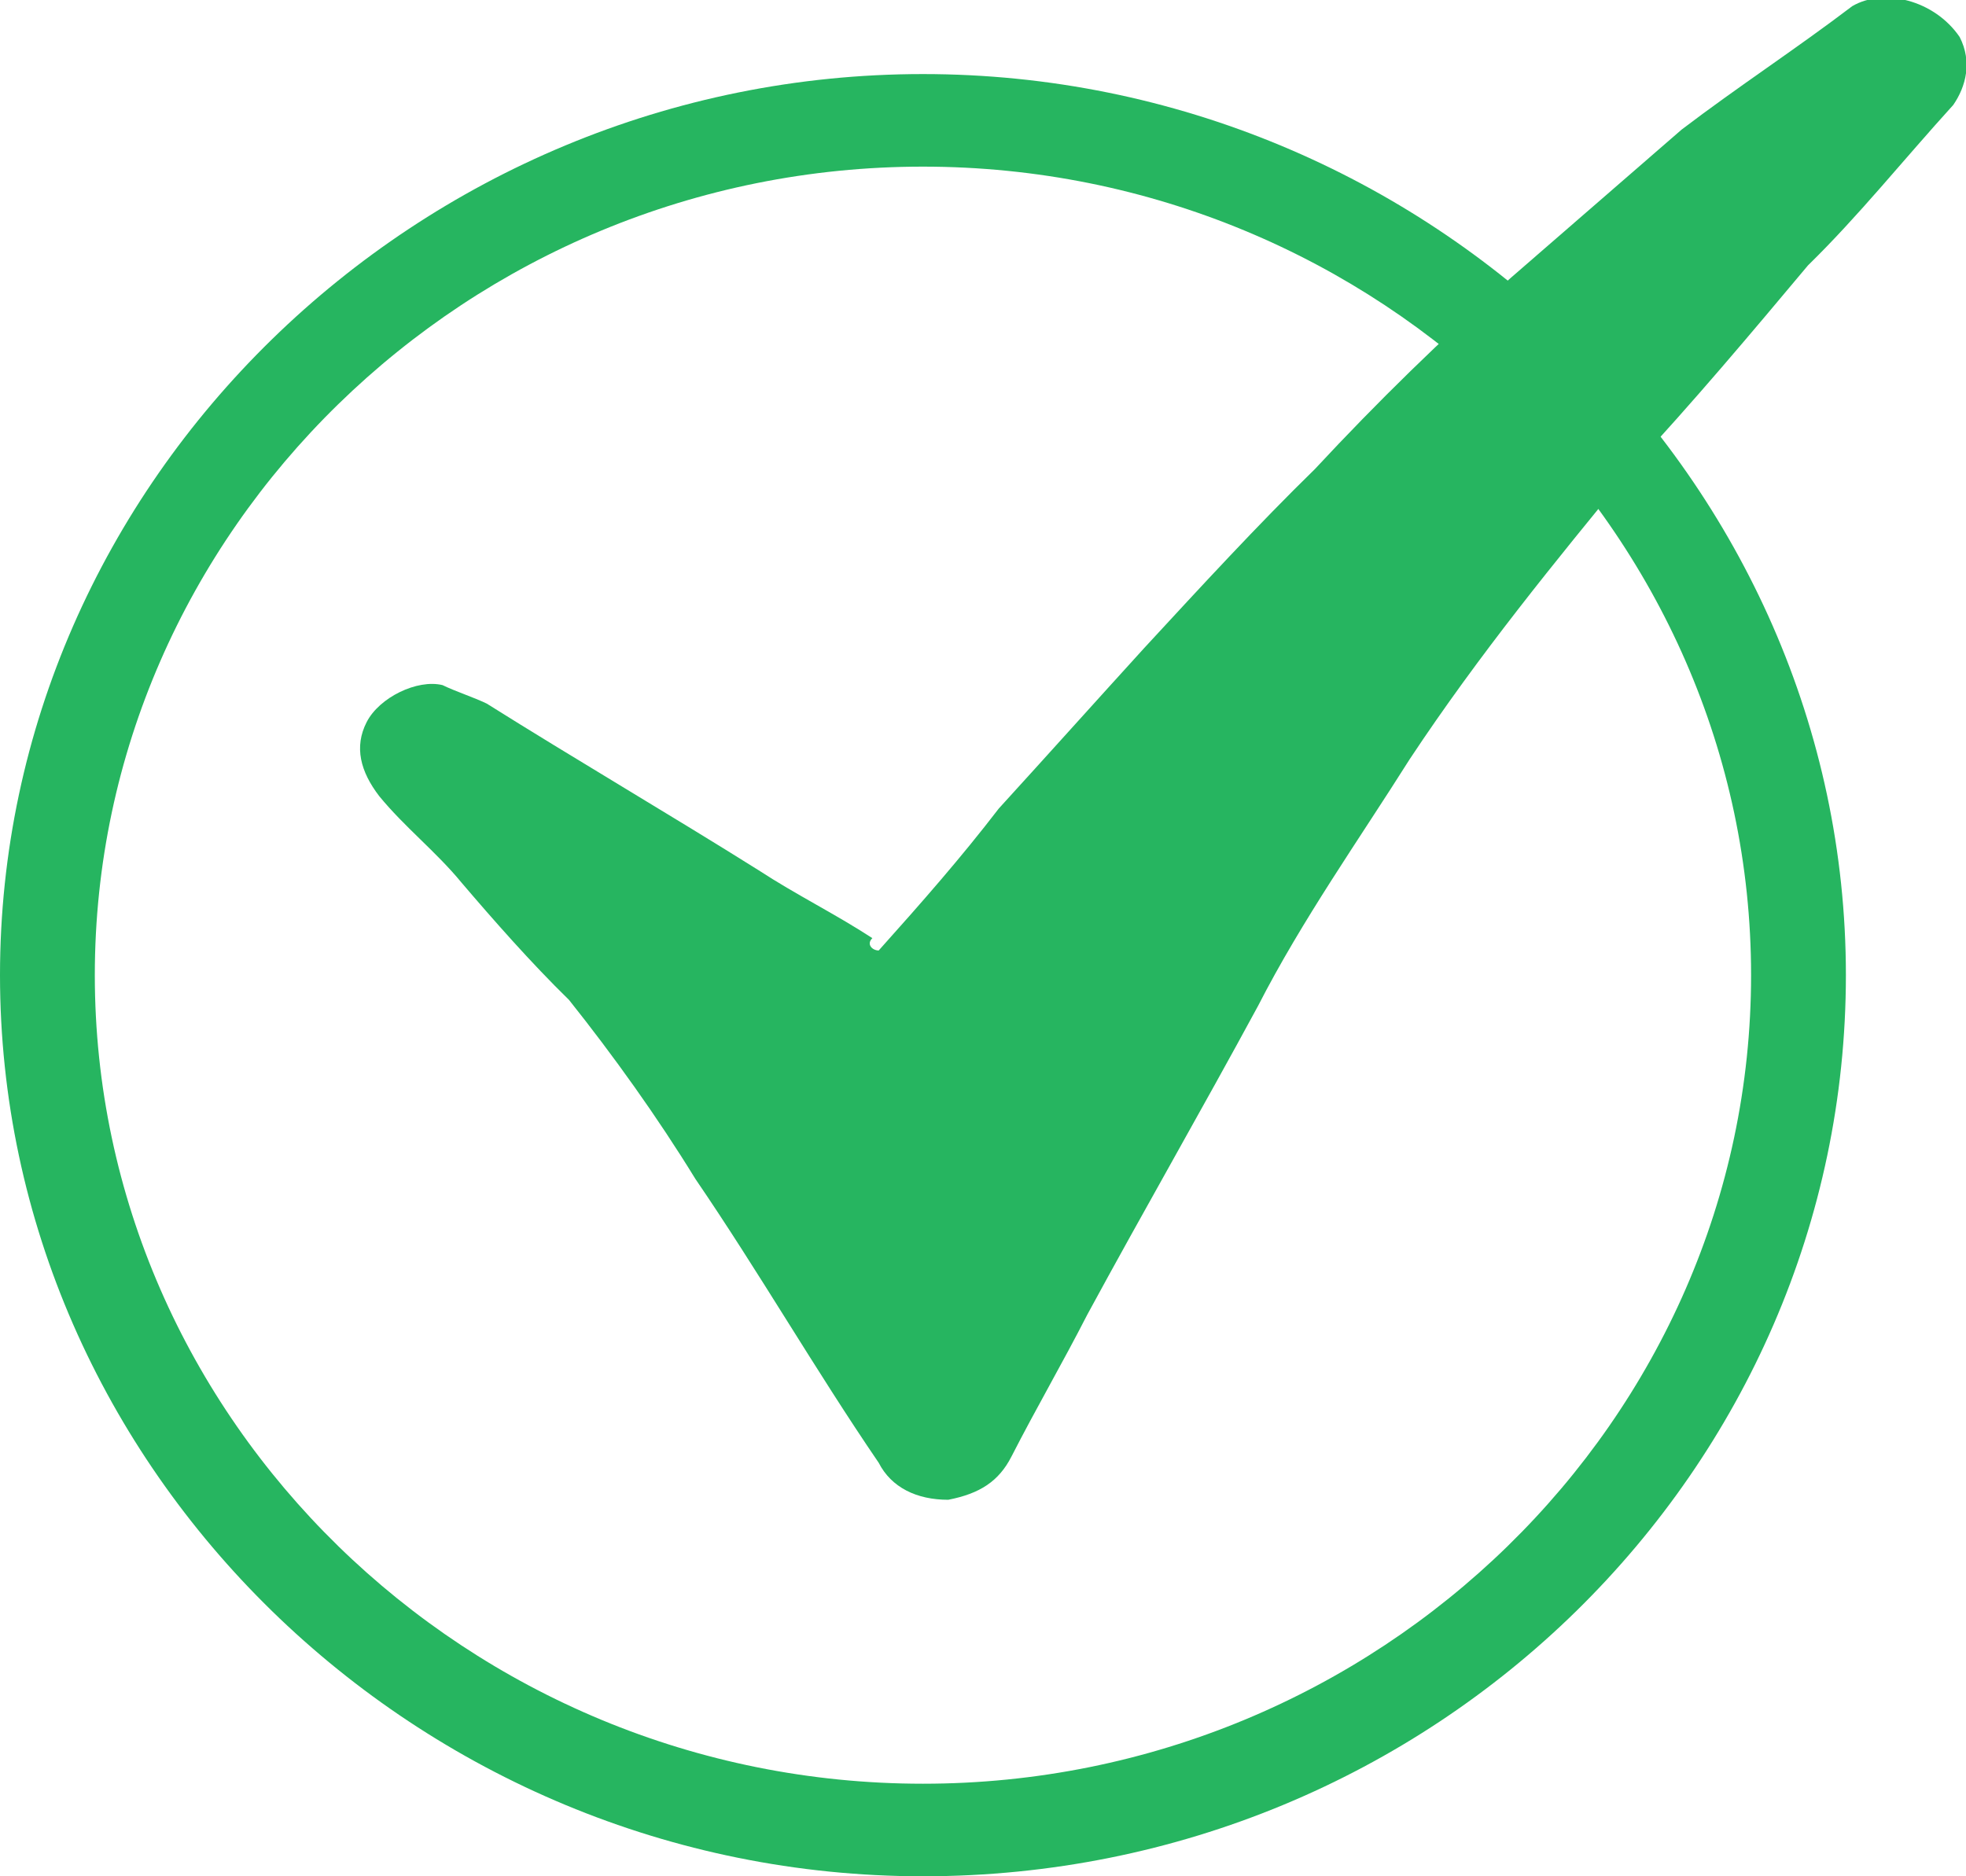
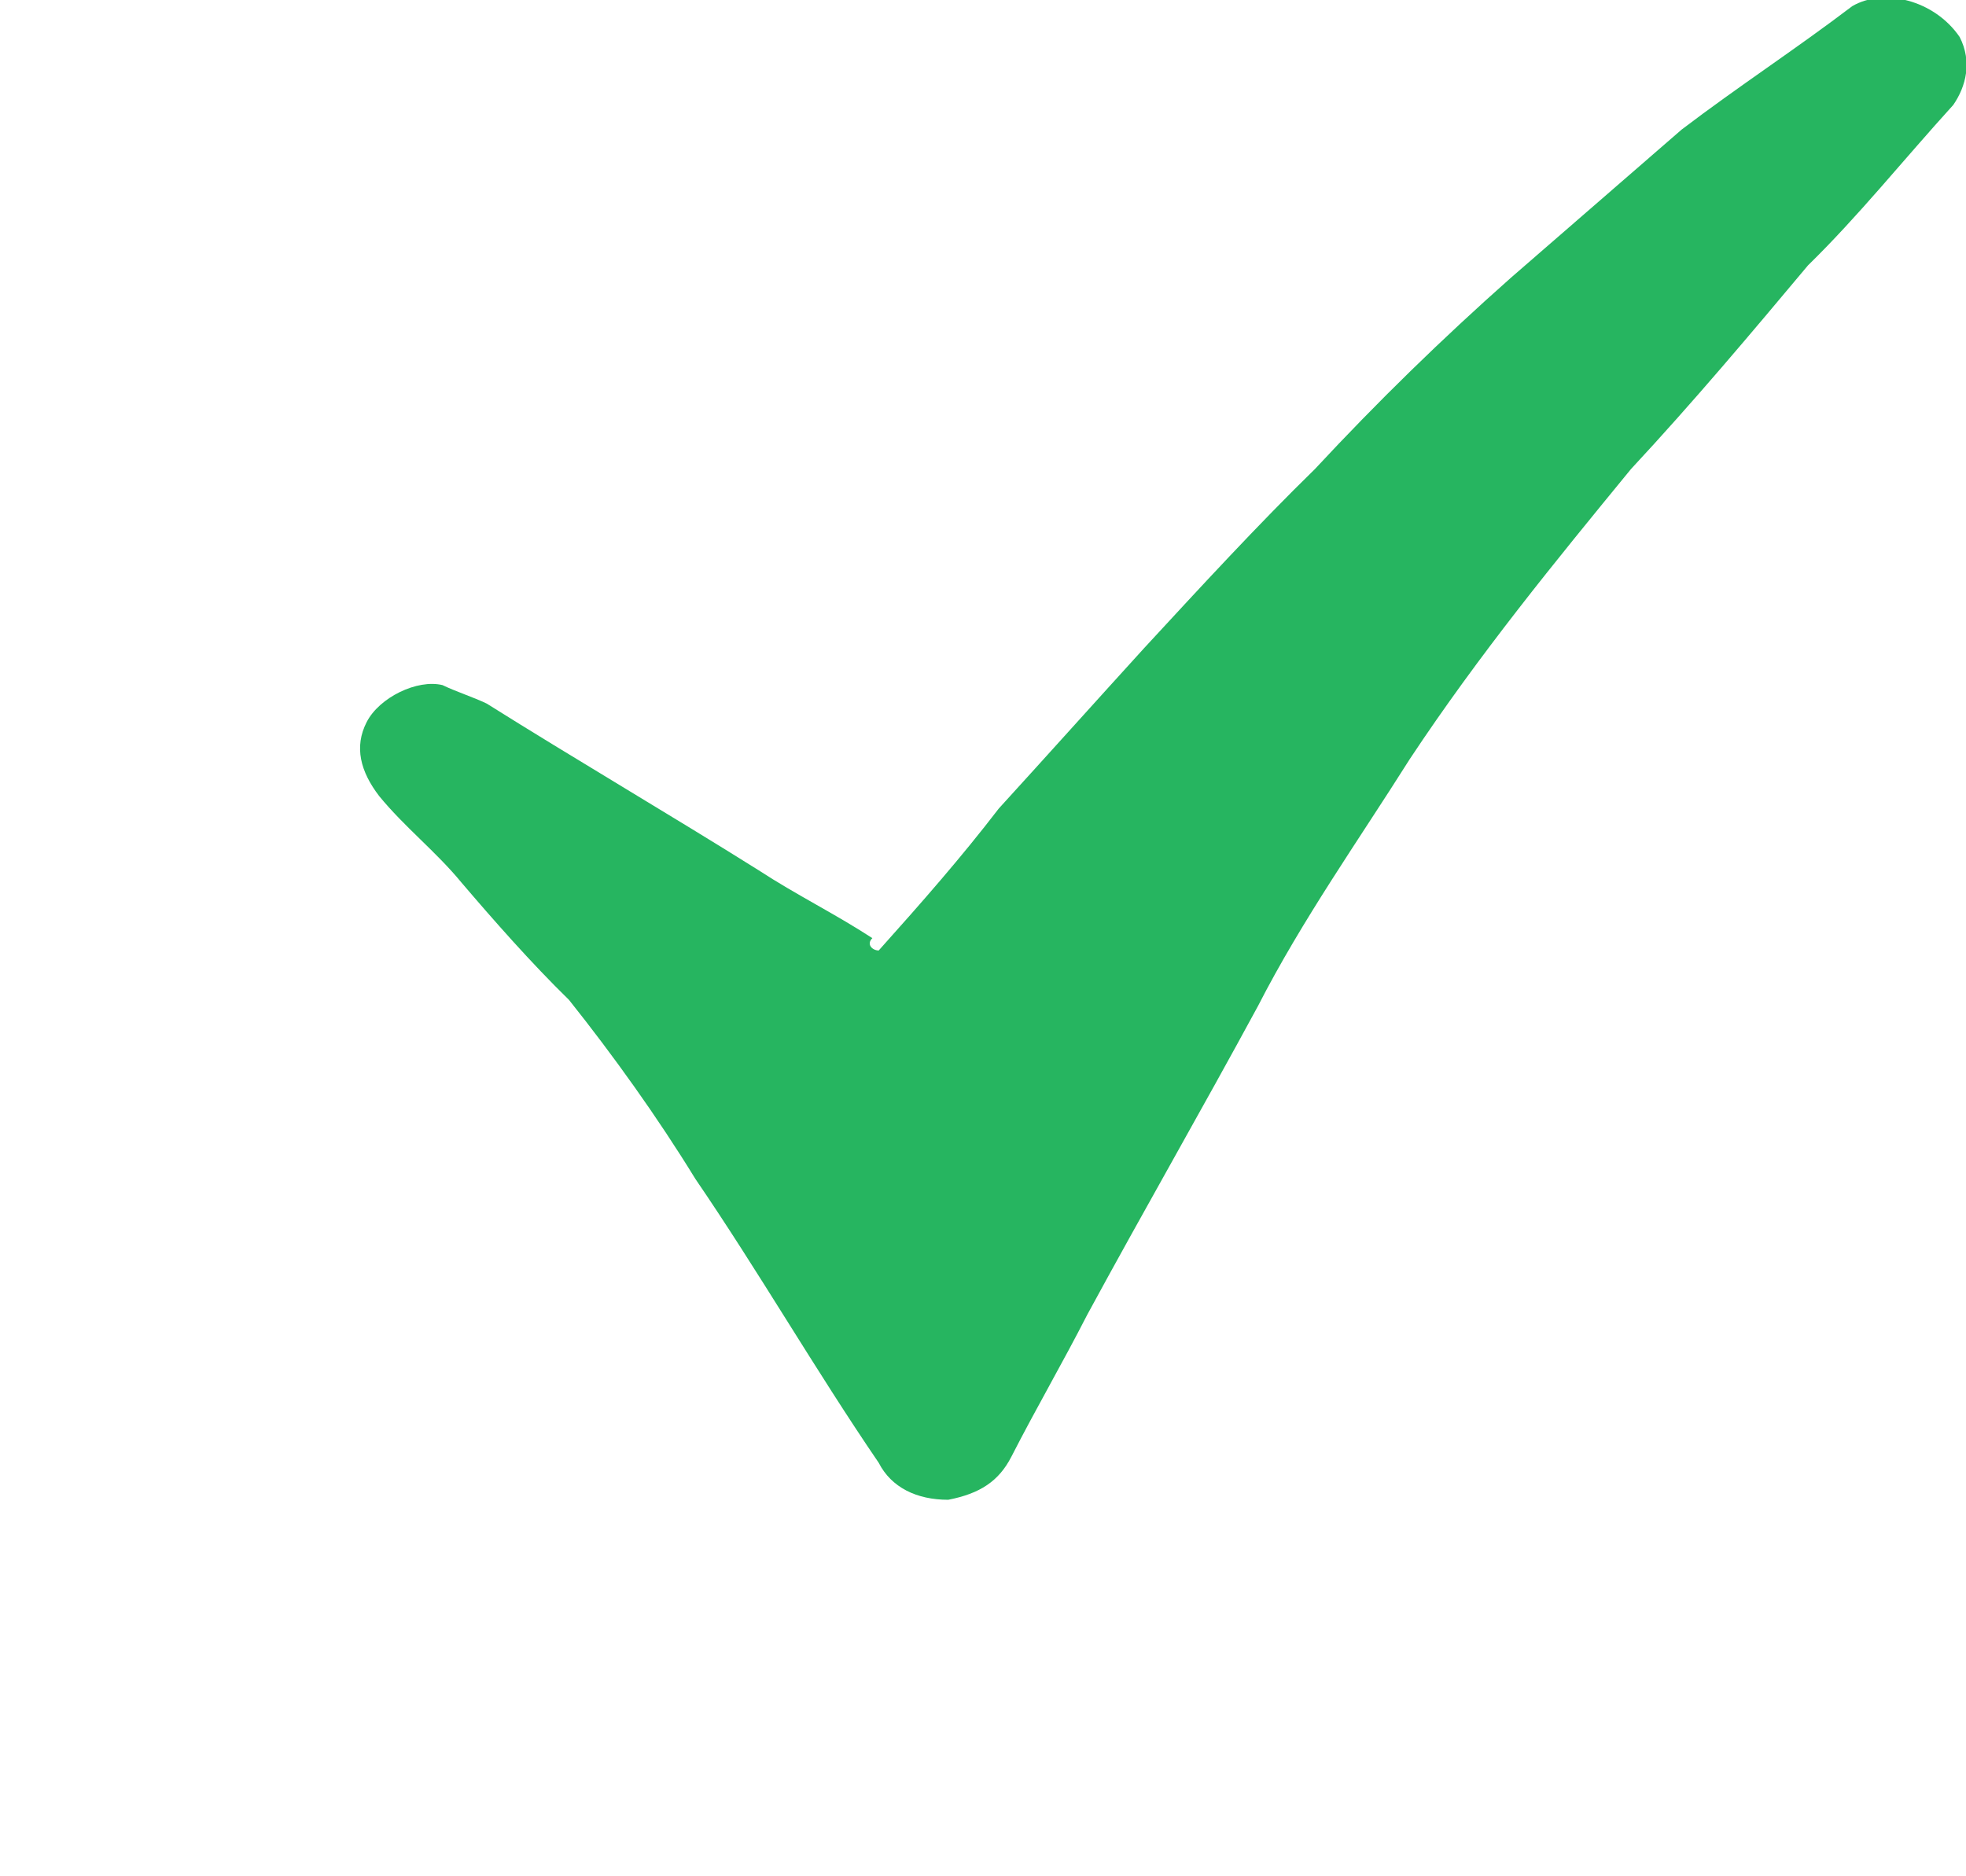
<svg xmlns="http://www.w3.org/2000/svg" width="22" height="21" viewBox="0 0 22 21" fill="none">
  <g clip-path="url(#clip0_142_45)">
    <path d="M9.833 10.638C10.328 10.085 10.752 9.602 11.177 9.049C11.743 8.428 12.238 7.875 12.804 7.253C13.441 6.563 14.077 5.872 14.714 5.25C15.421 4.49 16.129 3.799 16.907 3.109C17.543 2.556 18.18 2.003 18.817 1.451C19.453 0.967 20.09 0.553 20.727 0.069C21.08 -0.138 21.646 9.06177e-06 21.929 0.414C22.071 0.691 22 0.967 21.858 1.174C21.293 1.796 20.797 2.418 20.232 2.97C19.595 3.73 18.958 4.49 18.251 5.25C17.402 6.286 16.553 7.322 15.775 8.497C15.209 9.395 14.572 10.293 14.077 11.26C13.441 12.434 12.804 13.54 12.167 14.714C11.884 15.267 11.601 15.75 11.318 16.303C11.177 16.579 10.965 16.717 10.611 16.786C10.257 16.786 9.974 16.648 9.833 16.372C9.125 15.335 8.489 14.23 7.781 13.194C7.357 12.503 6.862 11.812 6.367 11.191C5.942 10.776 5.518 10.293 5.164 9.878C4.881 9.533 4.527 9.257 4.244 8.911C4.032 8.635 3.961 8.359 4.103 8.082C4.244 7.806 4.669 7.599 4.952 7.668C5.093 7.737 5.305 7.806 5.447 7.875C6.437 8.497 7.498 9.118 8.489 9.74C8.913 10.017 9.338 10.224 9.762 10.5C9.691 10.569 9.762 10.638 9.833 10.638Z" fill="#26B560" />
-     <path d="M10.328 21C4.669 21 0 16.441 0 10.914C0 5.388 4.669 0.829 10.328 0.829C15.987 0.829 20.656 5.388 20.656 10.914C20.656 16.441 16.058 21 10.328 21ZM10.328 1.865C5.235 1.865 1.061 5.941 1.061 10.914C1.061 15.888 5.235 19.964 10.328 19.964C15.421 19.964 19.595 15.888 19.595 10.914C19.595 5.941 15.421 1.865 10.328 1.865Z" fill="#26B560" />
  </g>
  <defs>
    <clipPath id="clip0_142_45">
      <rect width="22" height="21" fill="white" />
    </clipPath>
  </defs>
</svg>